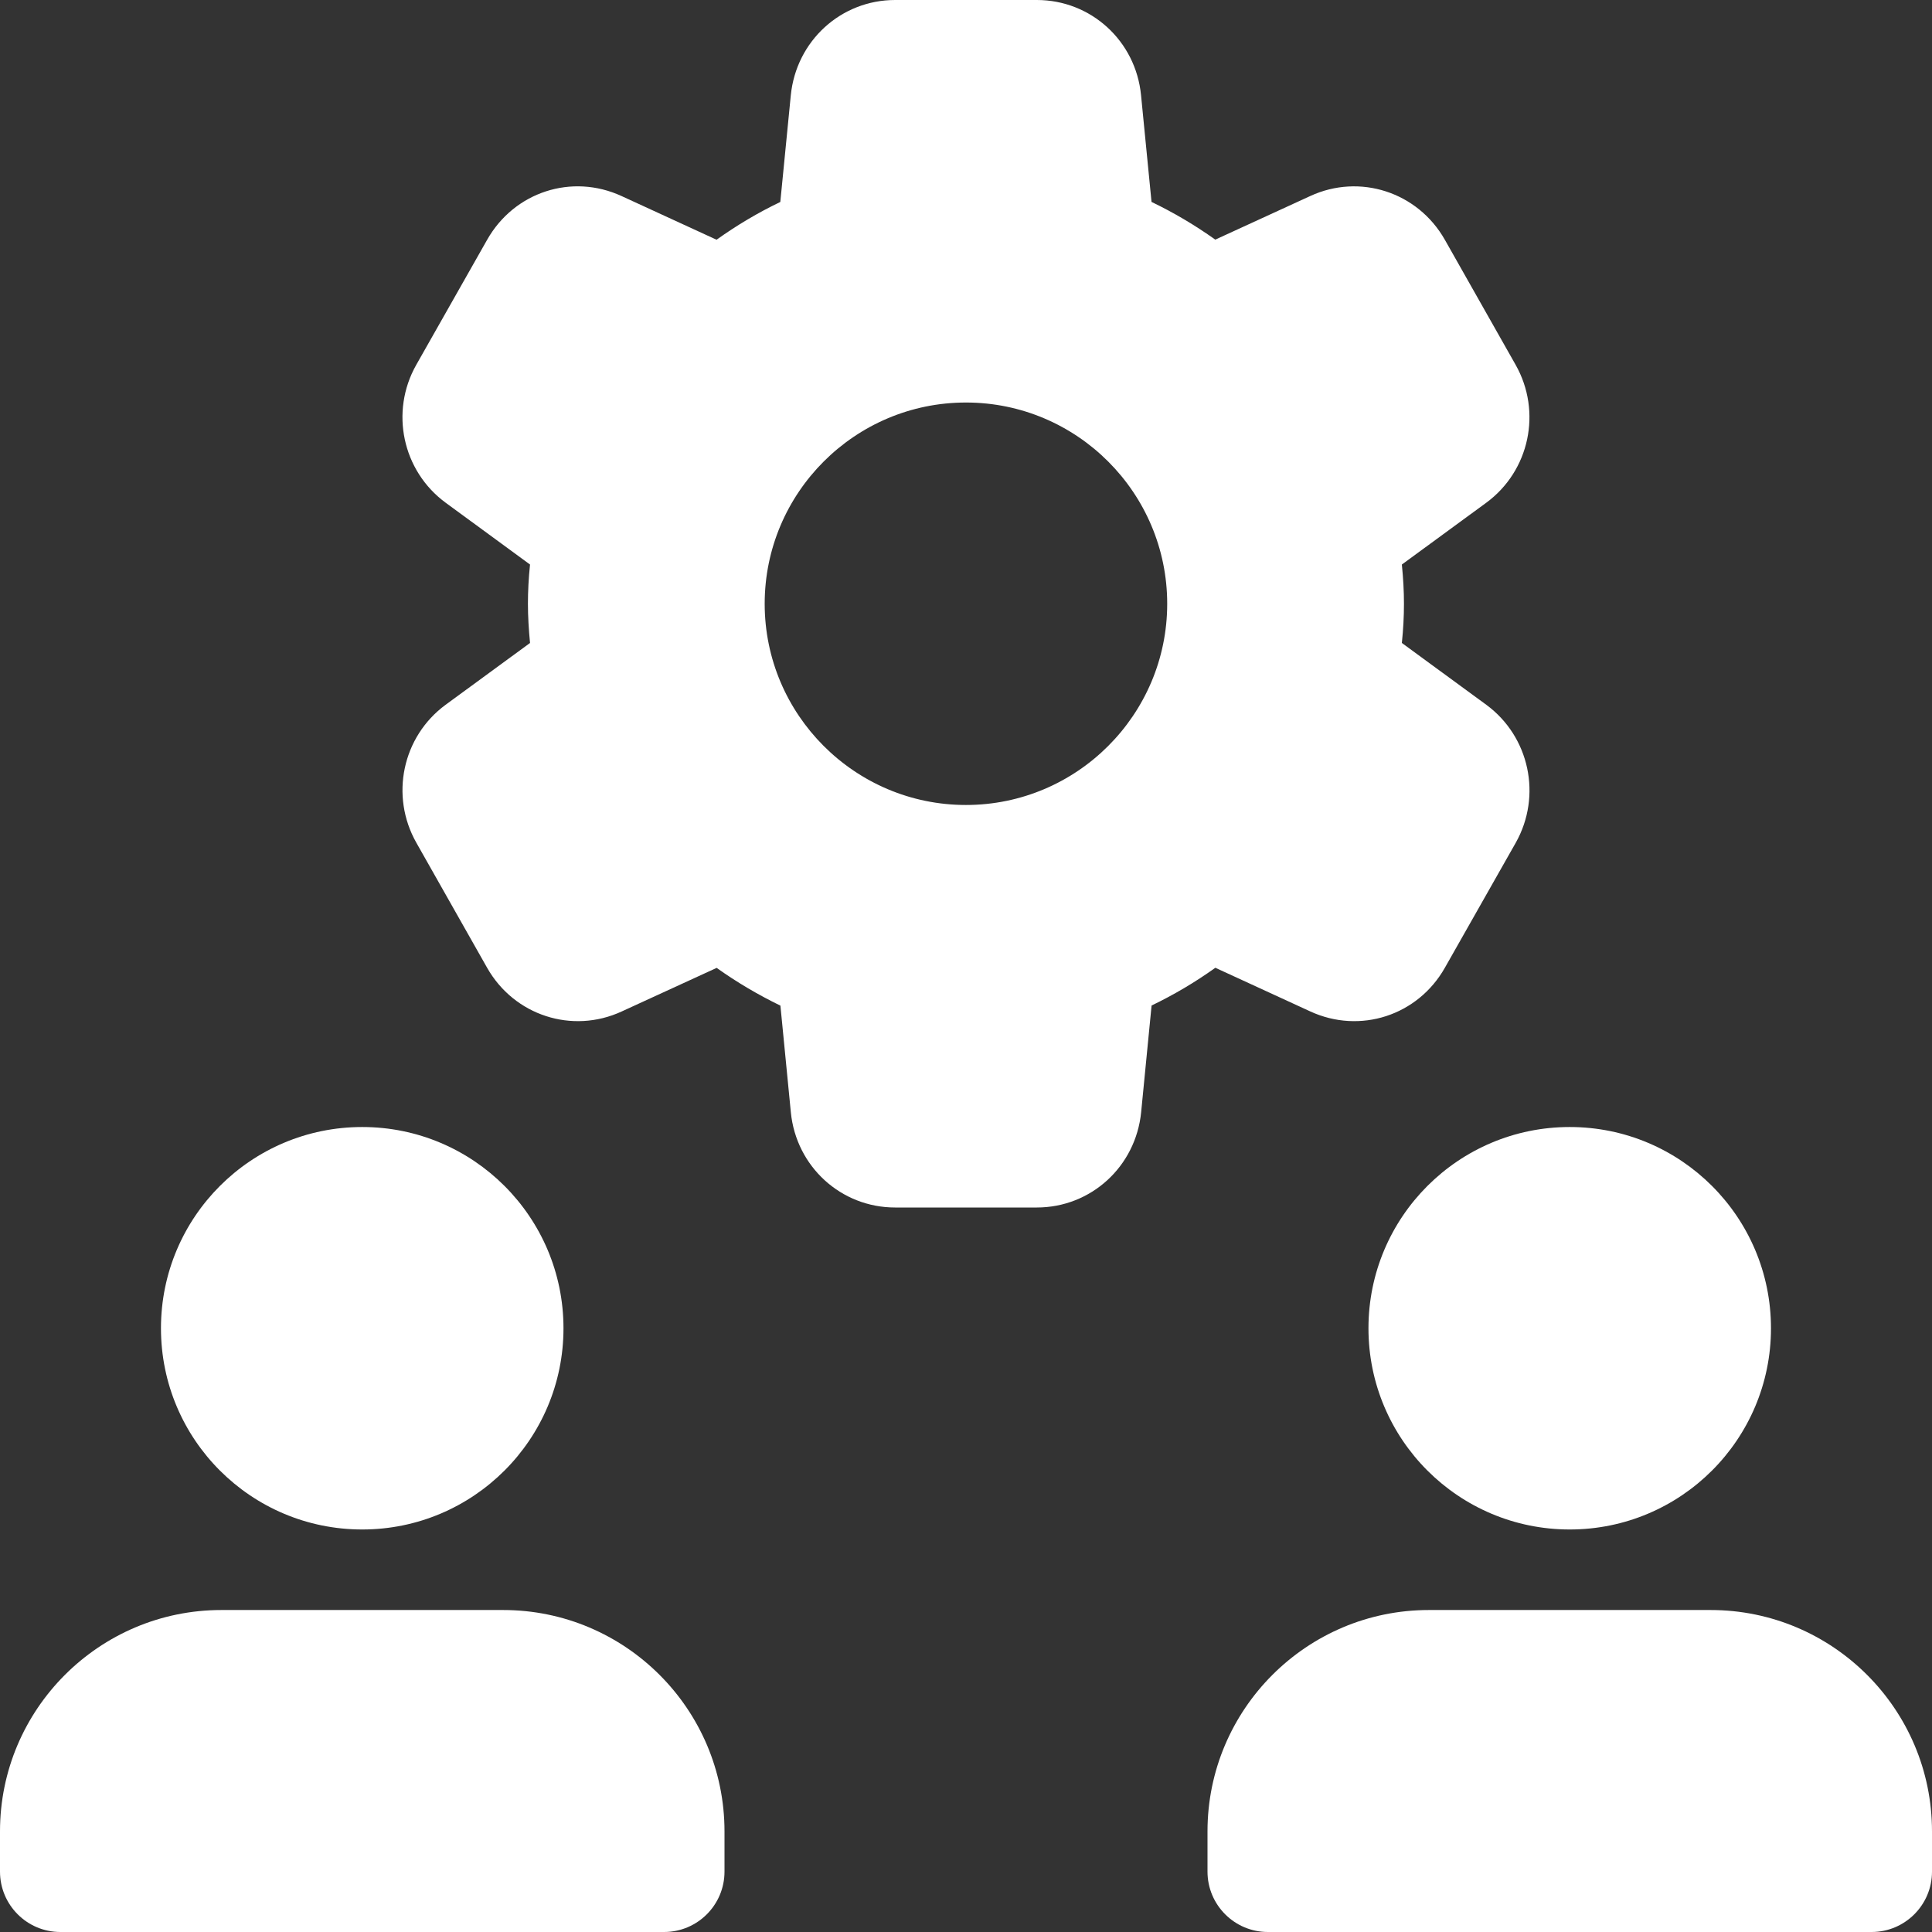
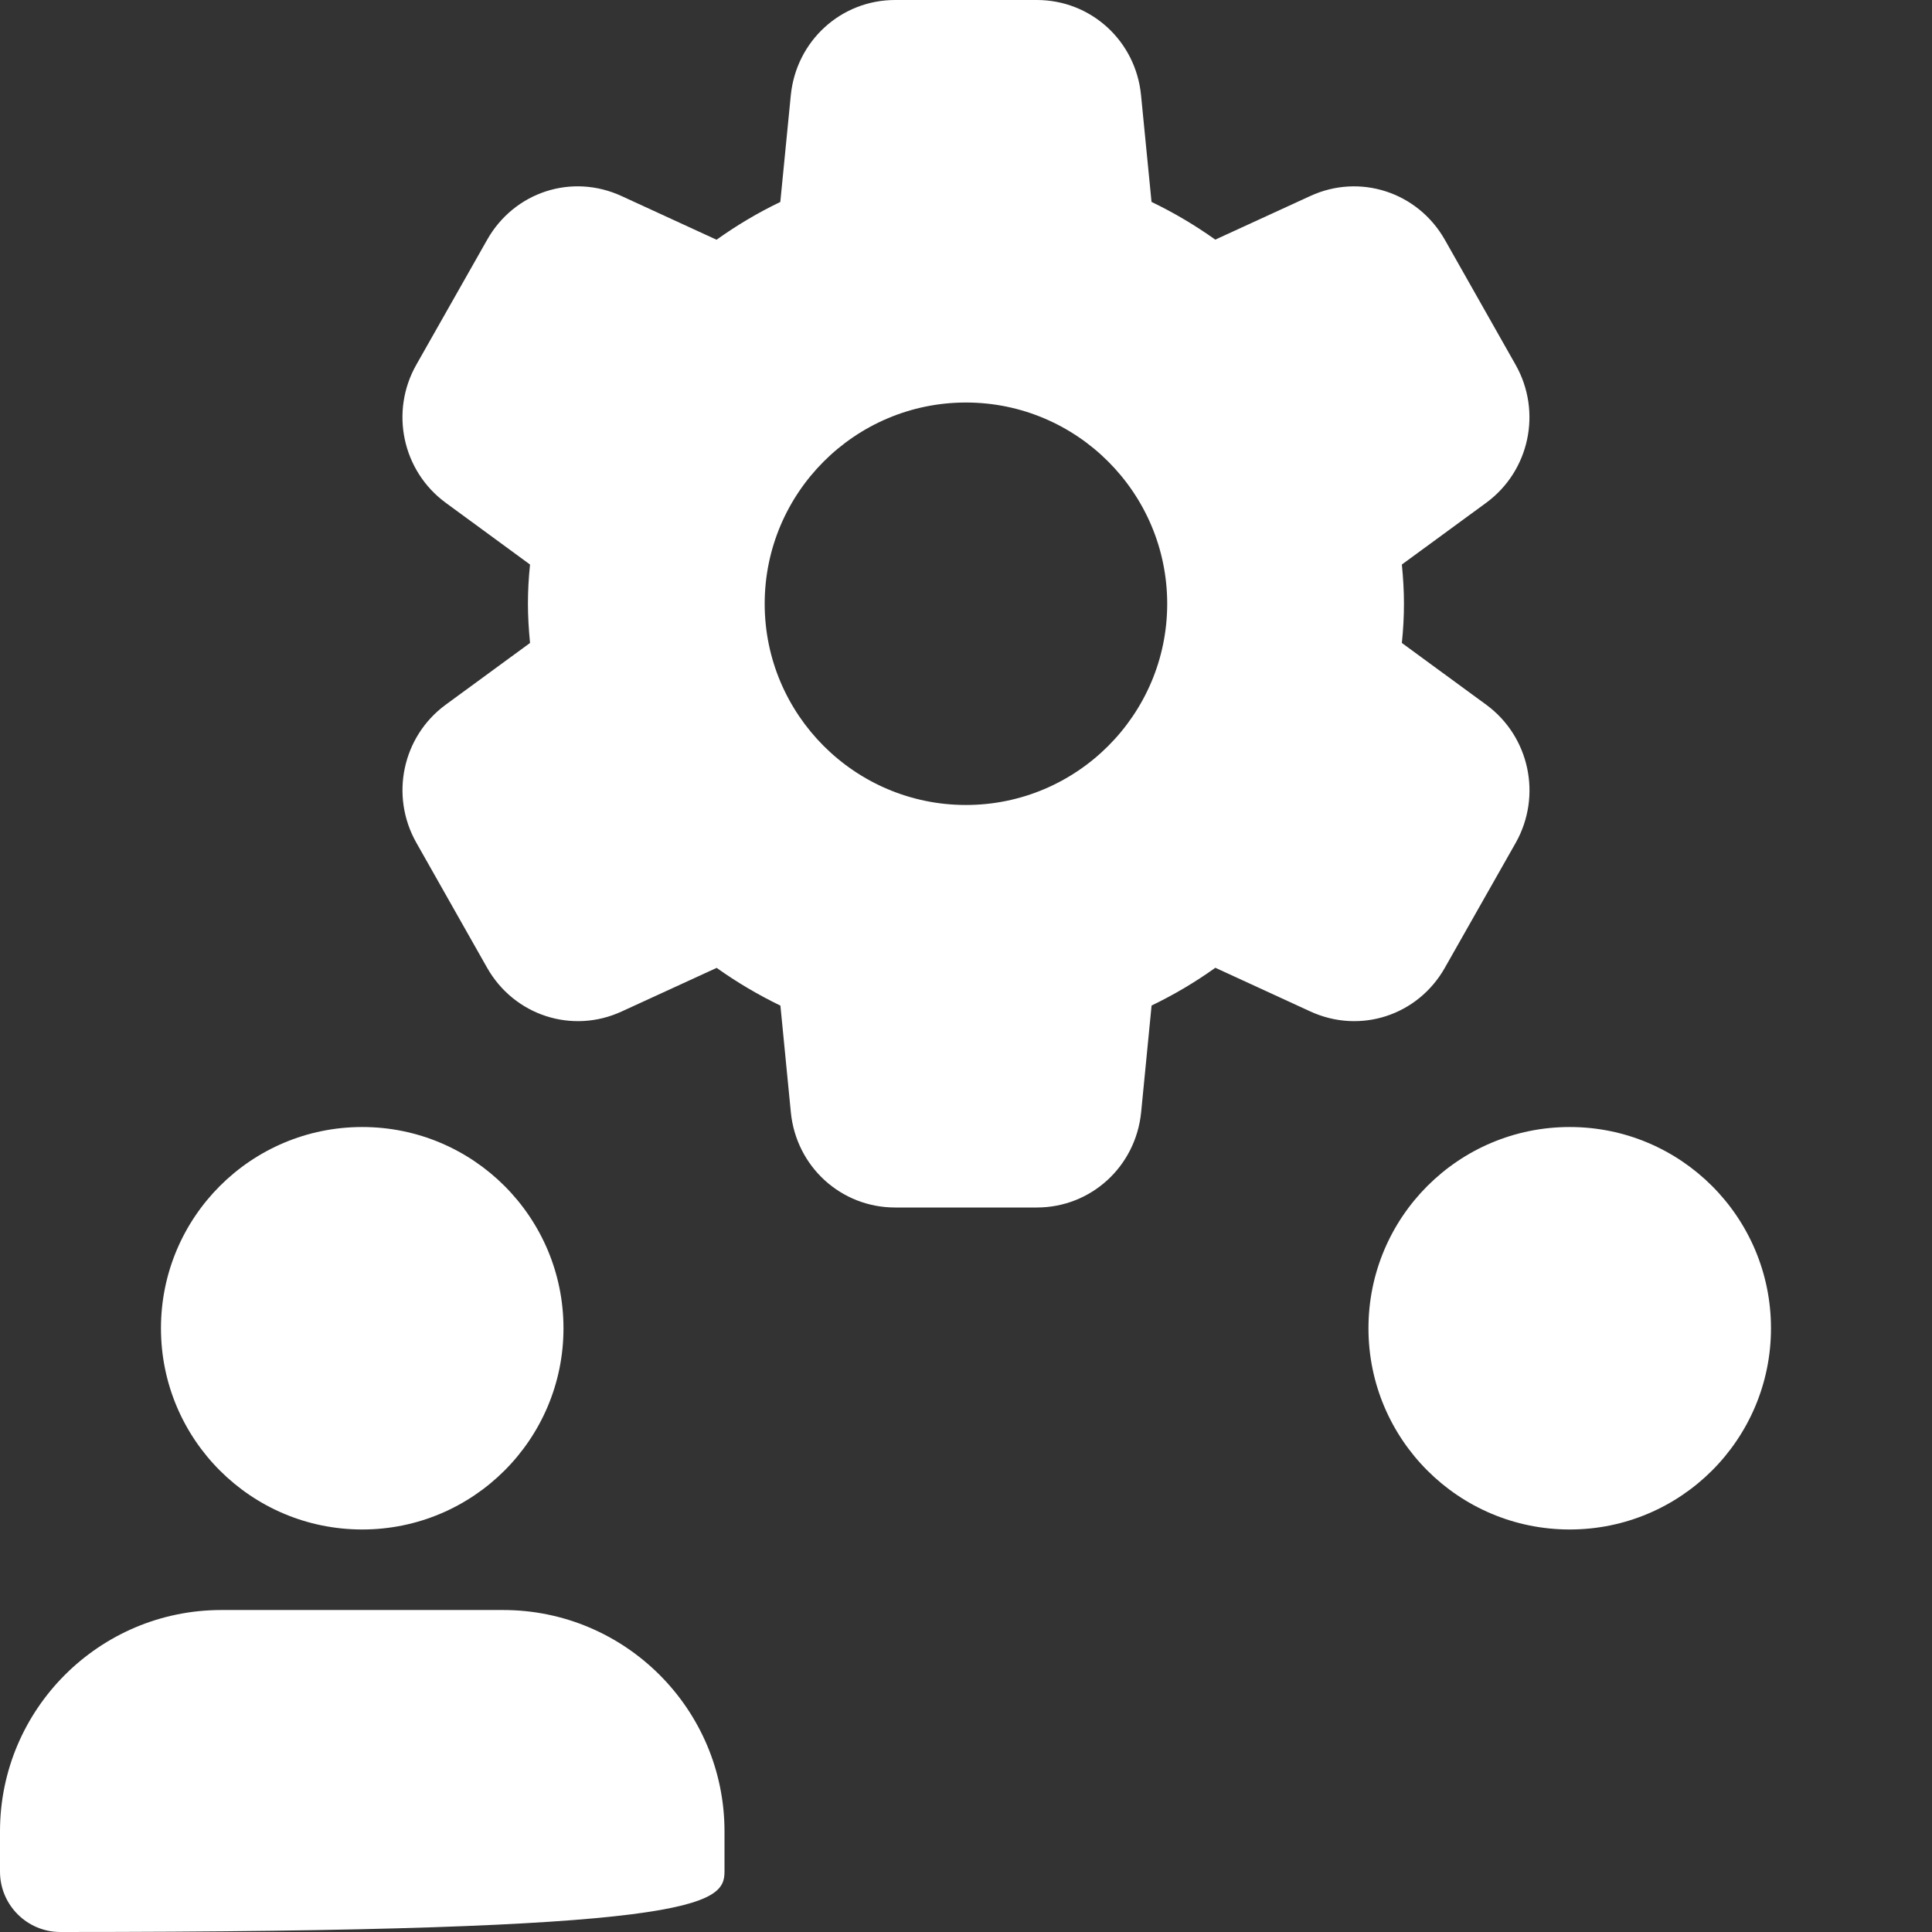
<svg xmlns="http://www.w3.org/2000/svg" width="35" height="35" viewBox="0 0 35 35" fill="none">
  <rect x="0" y="0" width="35" height="35" fill="#333333" stroke="none" />
  <g clipPath="url(#clip0)">
    <path d="M26.926 12.768L25.396 11.648C25.422 11.398 25.434 11.166 25.434 10.938C25.434 10.709 25.421 10.477 25.396 10.227L26.927 9.106C27.709 8.53 27.937 7.458 27.457 6.609L26.175 4.344C25.683 3.477 24.632 3.138 23.737 3.551L22.016 4.341C21.648 4.079 21.262 3.851 20.861 3.658L20.671 1.724C20.575 0.741 19.764 0 18.783 0H16.216C15.235 0 14.424 0.741 14.326 1.727L14.136 3.659C13.735 3.851 13.349 4.08 12.981 4.343L11.263 3.553C10.359 3.135 9.315 3.478 8.825 4.344L7.54 6.611C7.062 7.458 7.289 8.531 8.073 9.107L9.602 10.227C9.576 10.477 9.564 10.709 9.564 10.938C9.564 11.166 9.578 11.398 9.602 11.648L8.071 12.769C7.289 13.345 7.062 14.417 7.542 15.266L8.824 17.531C9.315 18.398 10.367 18.737 11.262 18.324L12.983 17.534C13.35 17.796 13.737 18.023 14.138 18.218L14.327 20.151C14.424 21.134 15.235 21.875 16.216 21.875H18.783C19.764 21.875 20.575 21.134 20.673 20.148L20.862 18.216C21.263 18.023 21.65 17.795 22.017 17.532L23.737 18.323C24.639 18.738 25.685 18.398 26.175 17.532L27.46 15.266C27.937 14.417 27.709 13.344 26.926 12.768ZM17.499 14.583C15.488 14.583 13.853 12.947 13.853 10.938C13.853 8.928 15.488 7.292 17.499 7.292C19.51 7.292 21.145 8.928 21.145 10.938C21.145 12.947 19.51 14.583 17.499 14.583Z" fill="white" />
    <path d="M6.562 27.708C8.575 27.708 10.208 26.076 10.208 24.063C10.208 22.049 8.575 20.417 6.562 20.417C4.548 20.417 2.916 22.049 2.916 24.063C2.916 26.076 4.548 27.708 6.562 27.708Z" fill="white" />
-     <path d="M9.115 29.167H4.01C1.798 29.167 0 30.965 0 33.177V33.906C0 34.51 0.49 35 1.094 35H12.031C12.635 35 13.125 34.51 13.125 33.906V33.177C13.125 30.965 11.327 29.167 9.115 29.167Z" fill="white" />
+     <path d="M9.115 29.167H4.01C1.798 29.167 0 30.965 0 33.177V33.906C0 34.51 0.49 35 1.094 35C12.635 35 13.125 34.51 13.125 33.906V33.177C13.125 30.965 11.327 29.167 9.115 29.167Z" fill="white" />
    <path d="M28.437 27.708C30.45 27.708 32.083 26.076 32.083 24.063C32.083 22.049 30.45 20.417 28.437 20.417C26.423 20.417 24.791 22.049 24.791 24.063C24.791 26.076 26.423 27.708 28.437 27.708Z" fill="white" />
-     <path d="M30.99 29.167H25.885C23.673 29.167 21.875 30.965 21.875 33.177V33.906C21.875 34.51 22.365 35 22.969 35H33.906C34.51 35 35 34.51 35 33.906V33.177C35 30.965 33.202 29.167 30.99 29.167Z" fill="white" />
  </g>
  <defs>
    <clipPath id="clip0">
      <rect width="35" height="35" fill="white" />
    </clipPath>
  </defs>
</svg>